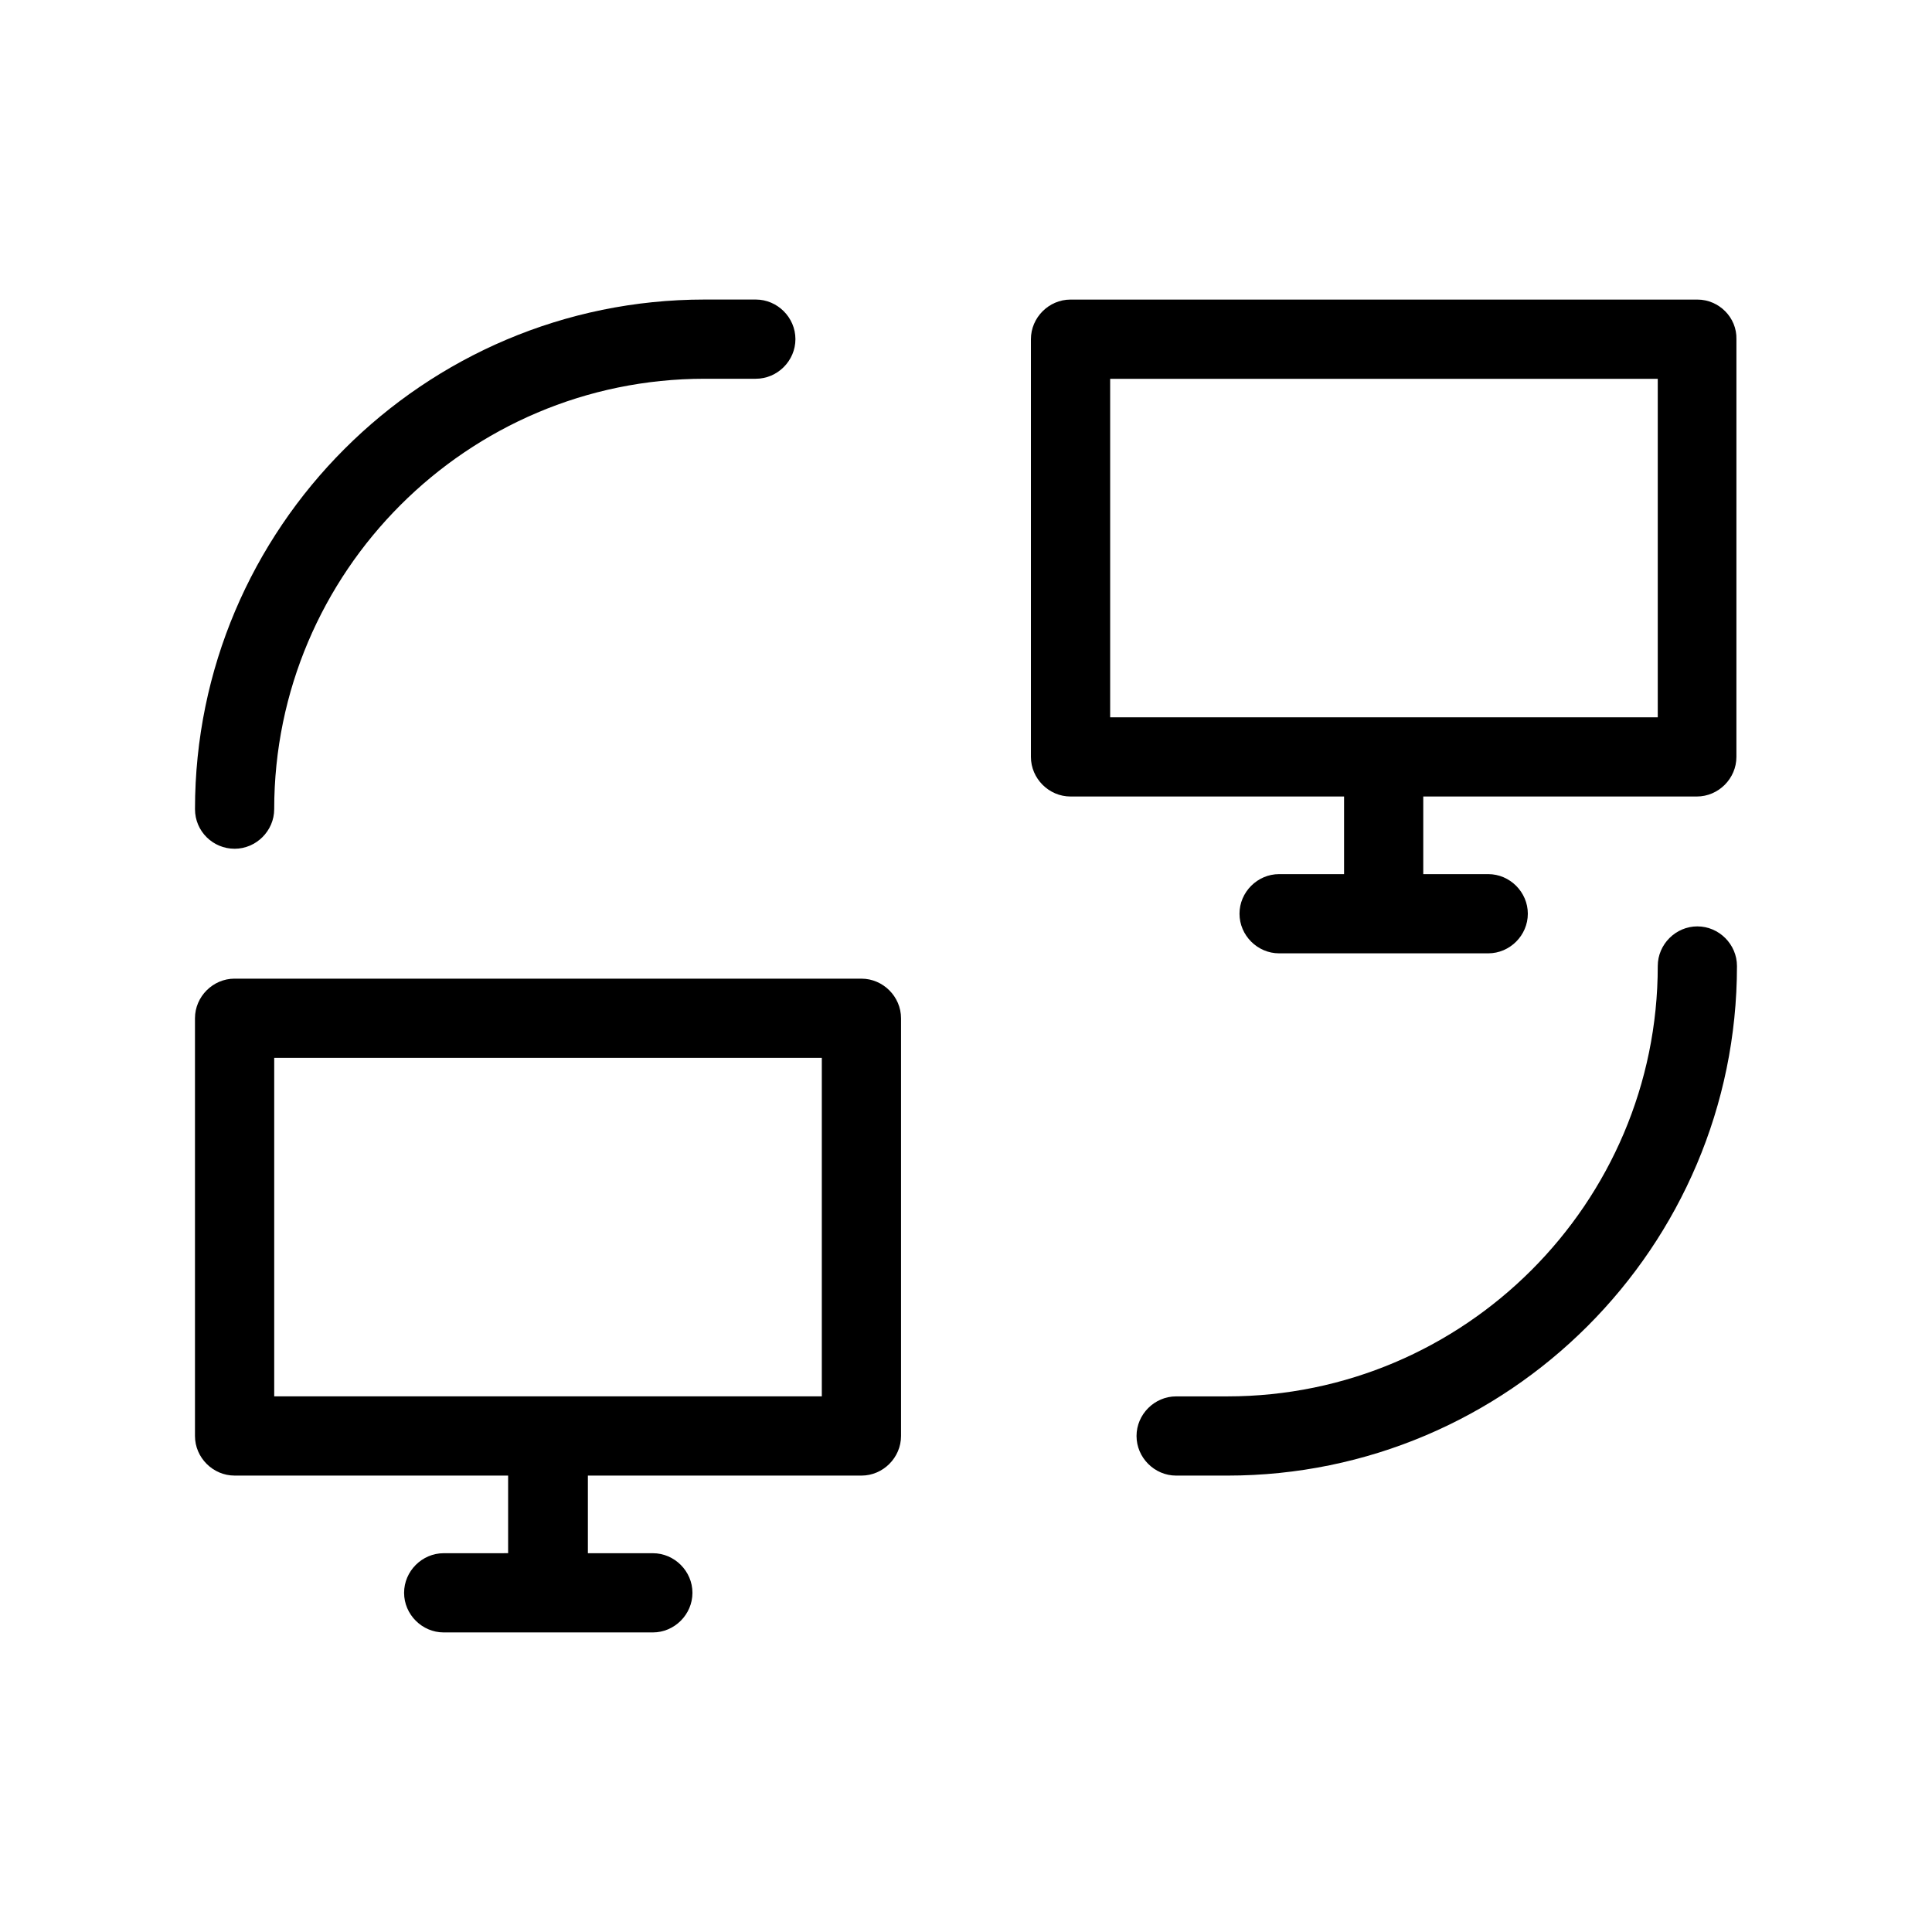
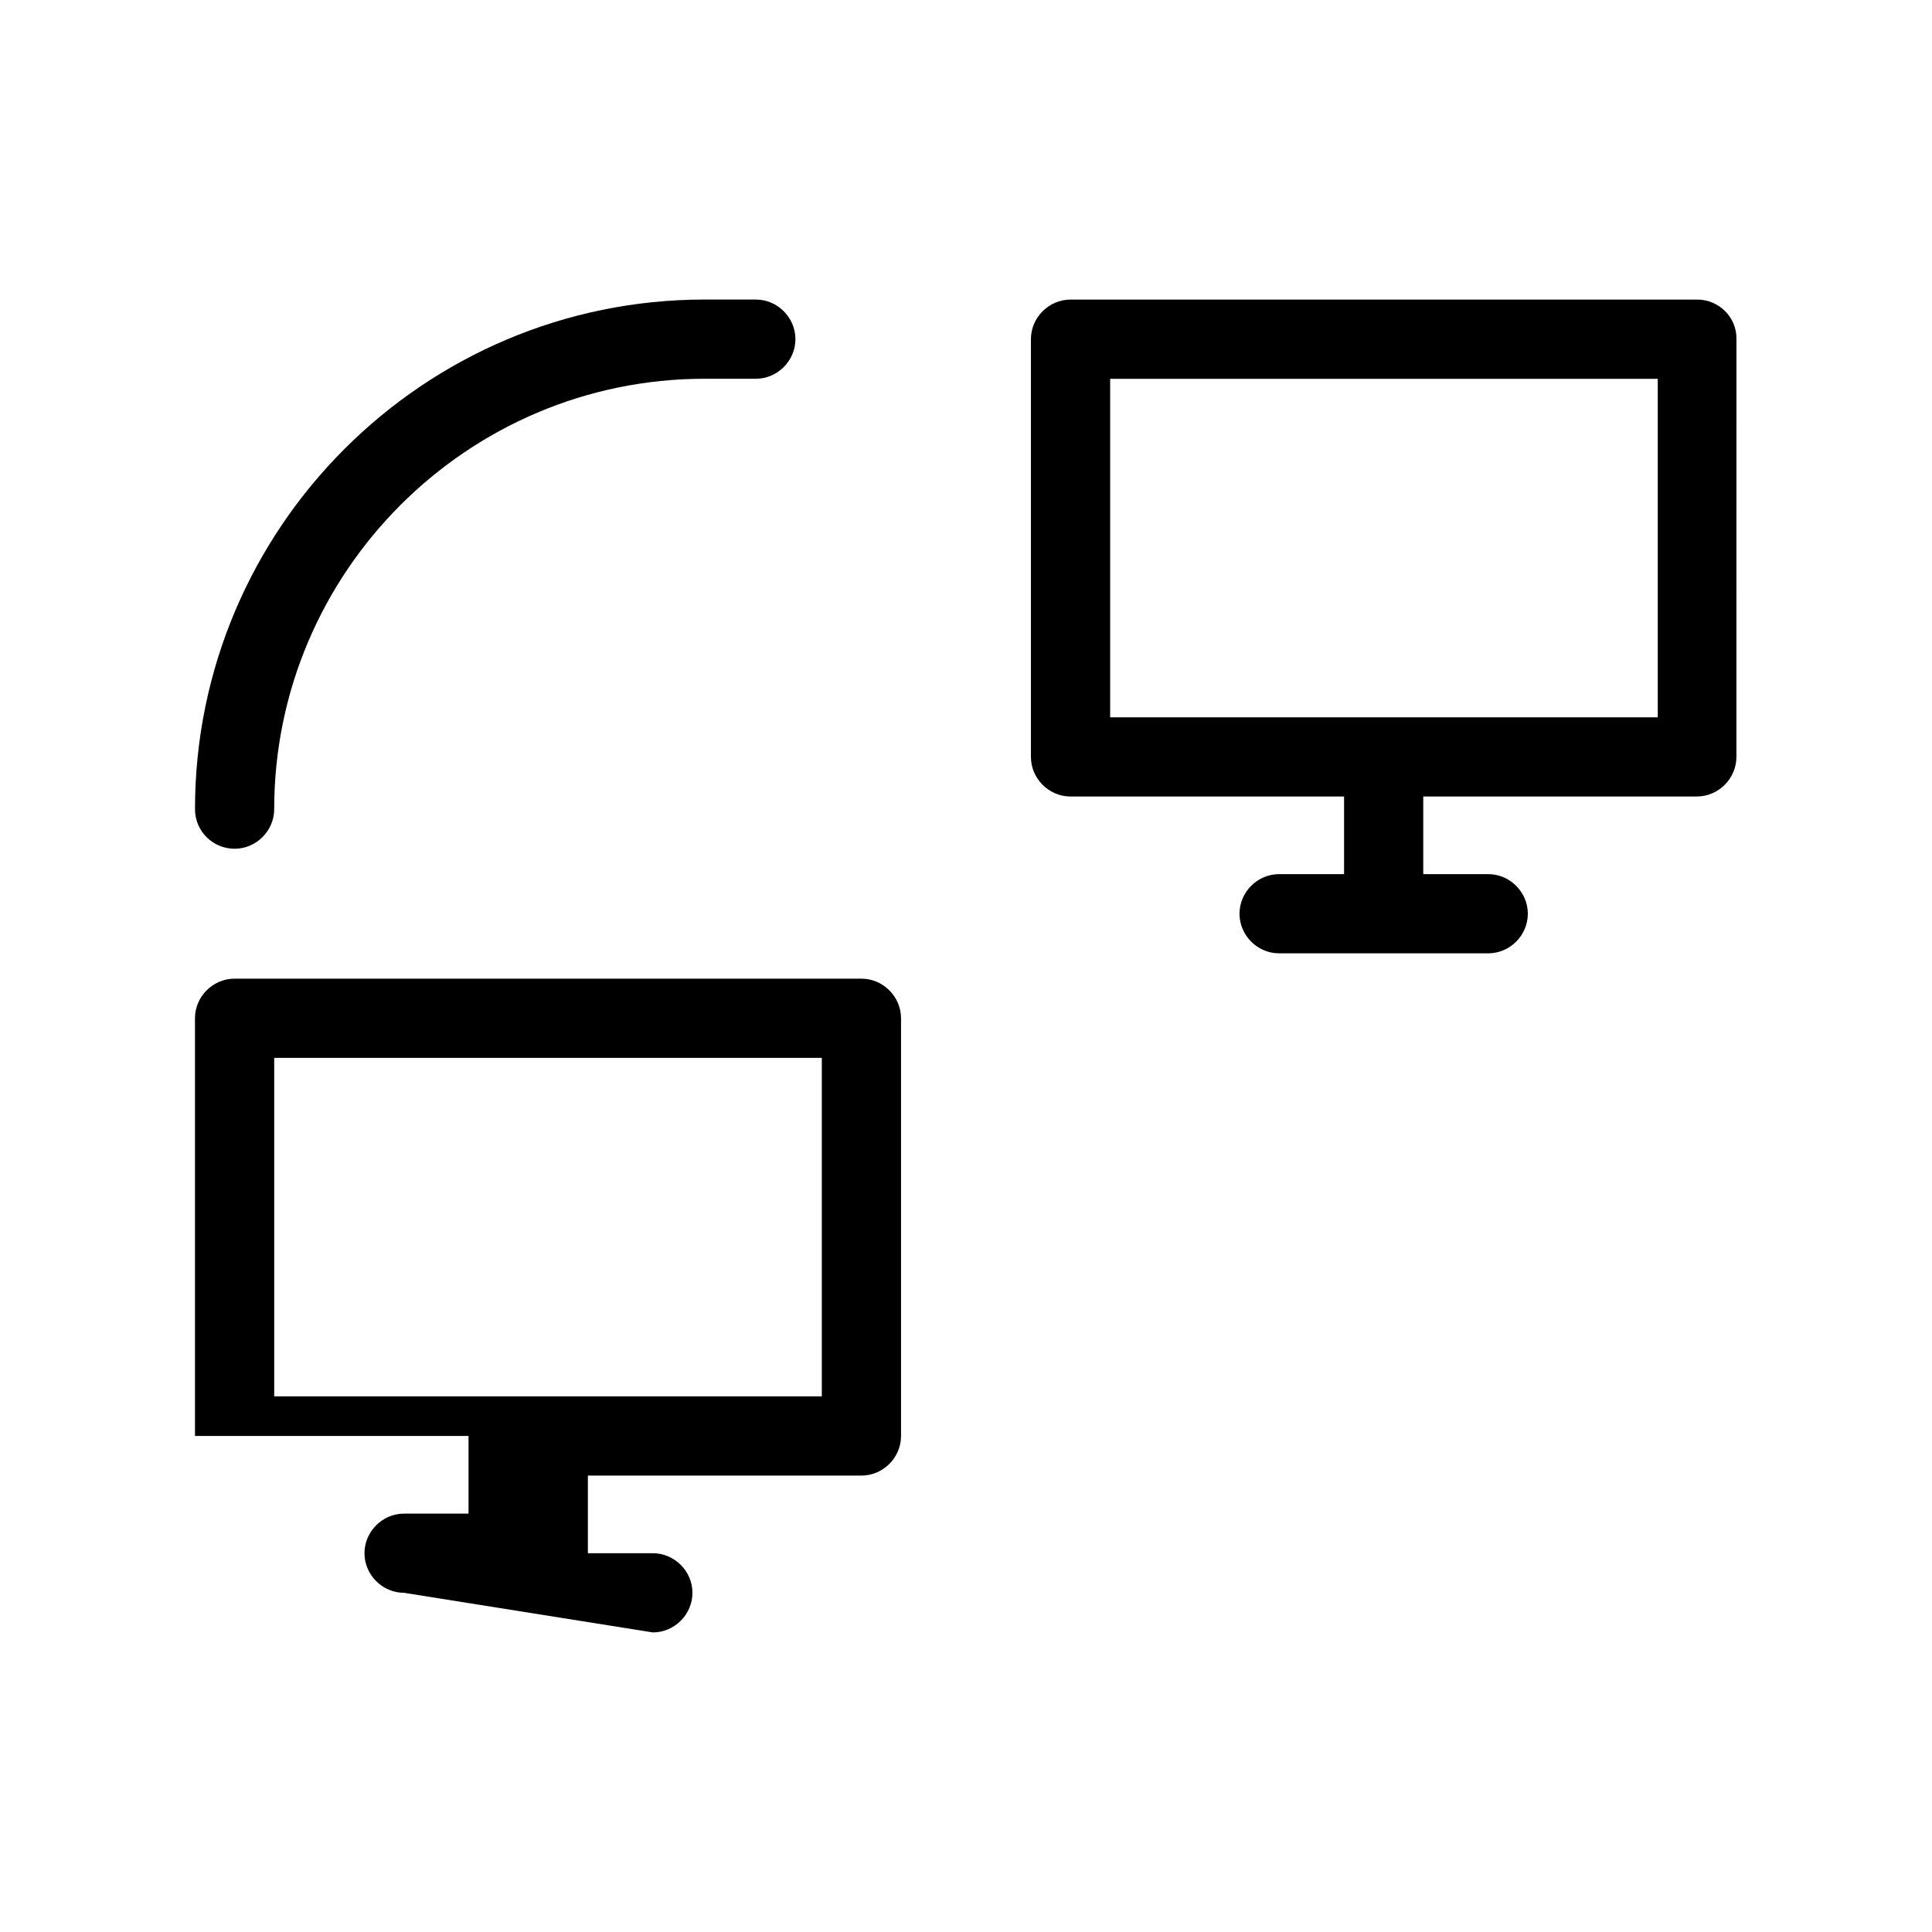
<svg xmlns="http://www.w3.org/2000/svg" fill="#000000" width="800px" height="800px" version="1.1" viewBox="144 144 512 512">
  <g>
    <path d="m593.82 223.39h-166.12c-5.738 0-10.496 4.758-10.496 10.496v110.7c0 5.738 4.758 10.496 10.496 10.496h72.492v20.57h-17.215c-5.738 0-10.496 4.758-10.496 10.496s4.758 10.496 10.496 10.496h55.418c5.738 0 10.496-4.758 10.496-10.496s-4.758-10.496-10.496-10.496h-17.215v-20.57h72.492c5.738 0 10.496-4.758 10.496-10.496l0.004-110.7c0.141-5.738-4.617-10.496-10.355-10.496zm-10.496 110.7h-145.12v-89.703h145.12z" />
-     <path d="m317.01 576.61c5.738 0 10.496-4.758 10.496-10.496 0-5.738-4.758-10.496-10.496-10.496h-17.215v-20.57h72.492c5.738 0 10.496-4.758 10.496-10.496v-110.7c0-5.738-4.758-10.496-10.496-10.496l-166.12-0.004c-5.738 0-10.496 4.758-10.496 10.496v110.7c0 5.738 4.758 10.496 10.496 10.496h72.492v20.57l-17.074 0.004c-5.738 0-10.496 4.758-10.496 10.496 0 5.738 4.758 10.496 10.496 10.496zm-100.34-62.559v-89.707h145.12v89.707z" />
+     <path d="m317.01 576.61c5.738 0 10.496-4.758 10.496-10.496 0-5.738-4.758-10.496-10.496-10.496h-17.215v-20.57h72.492c5.738 0 10.496-4.758 10.496-10.496v-110.7c0-5.738-4.758-10.496-10.496-10.496l-166.12-0.004c-5.738 0-10.496 4.758-10.496 10.496v110.7h72.492v20.57l-17.074 0.004c-5.738 0-10.496 4.758-10.496 10.496 0 5.738 4.758 10.496 10.496 10.496zm-100.34-62.559v-89.707h145.12v89.707z" />
    <path d="m206.17 368.93c5.738 0 10.496-4.758 10.496-10.496 0-62.836 51.219-114.06 114.06-114.06h13.574c5.738 0 10.496-4.758 10.496-10.496 0-5.738-4.758-10.496-10.496-10.496h-13.574c-74.453 0-135.05 60.598-135.05 135.05 0 5.879 4.758 10.496 10.496 10.496z" />
-     <path d="m593.82 389.5c-5.738 0-10.496 4.758-10.496 10.496 0 62.836-51.219 114.06-114.06 114.06h-13.574c-5.738 0-10.496 4.758-10.496 10.496 0 5.738 4.758 10.496 10.496 10.496h13.574c74.453 0 135.05-60.598 135.05-135.05 0-5.738-4.758-10.496-10.496-10.496z" />
  </g>
</svg>